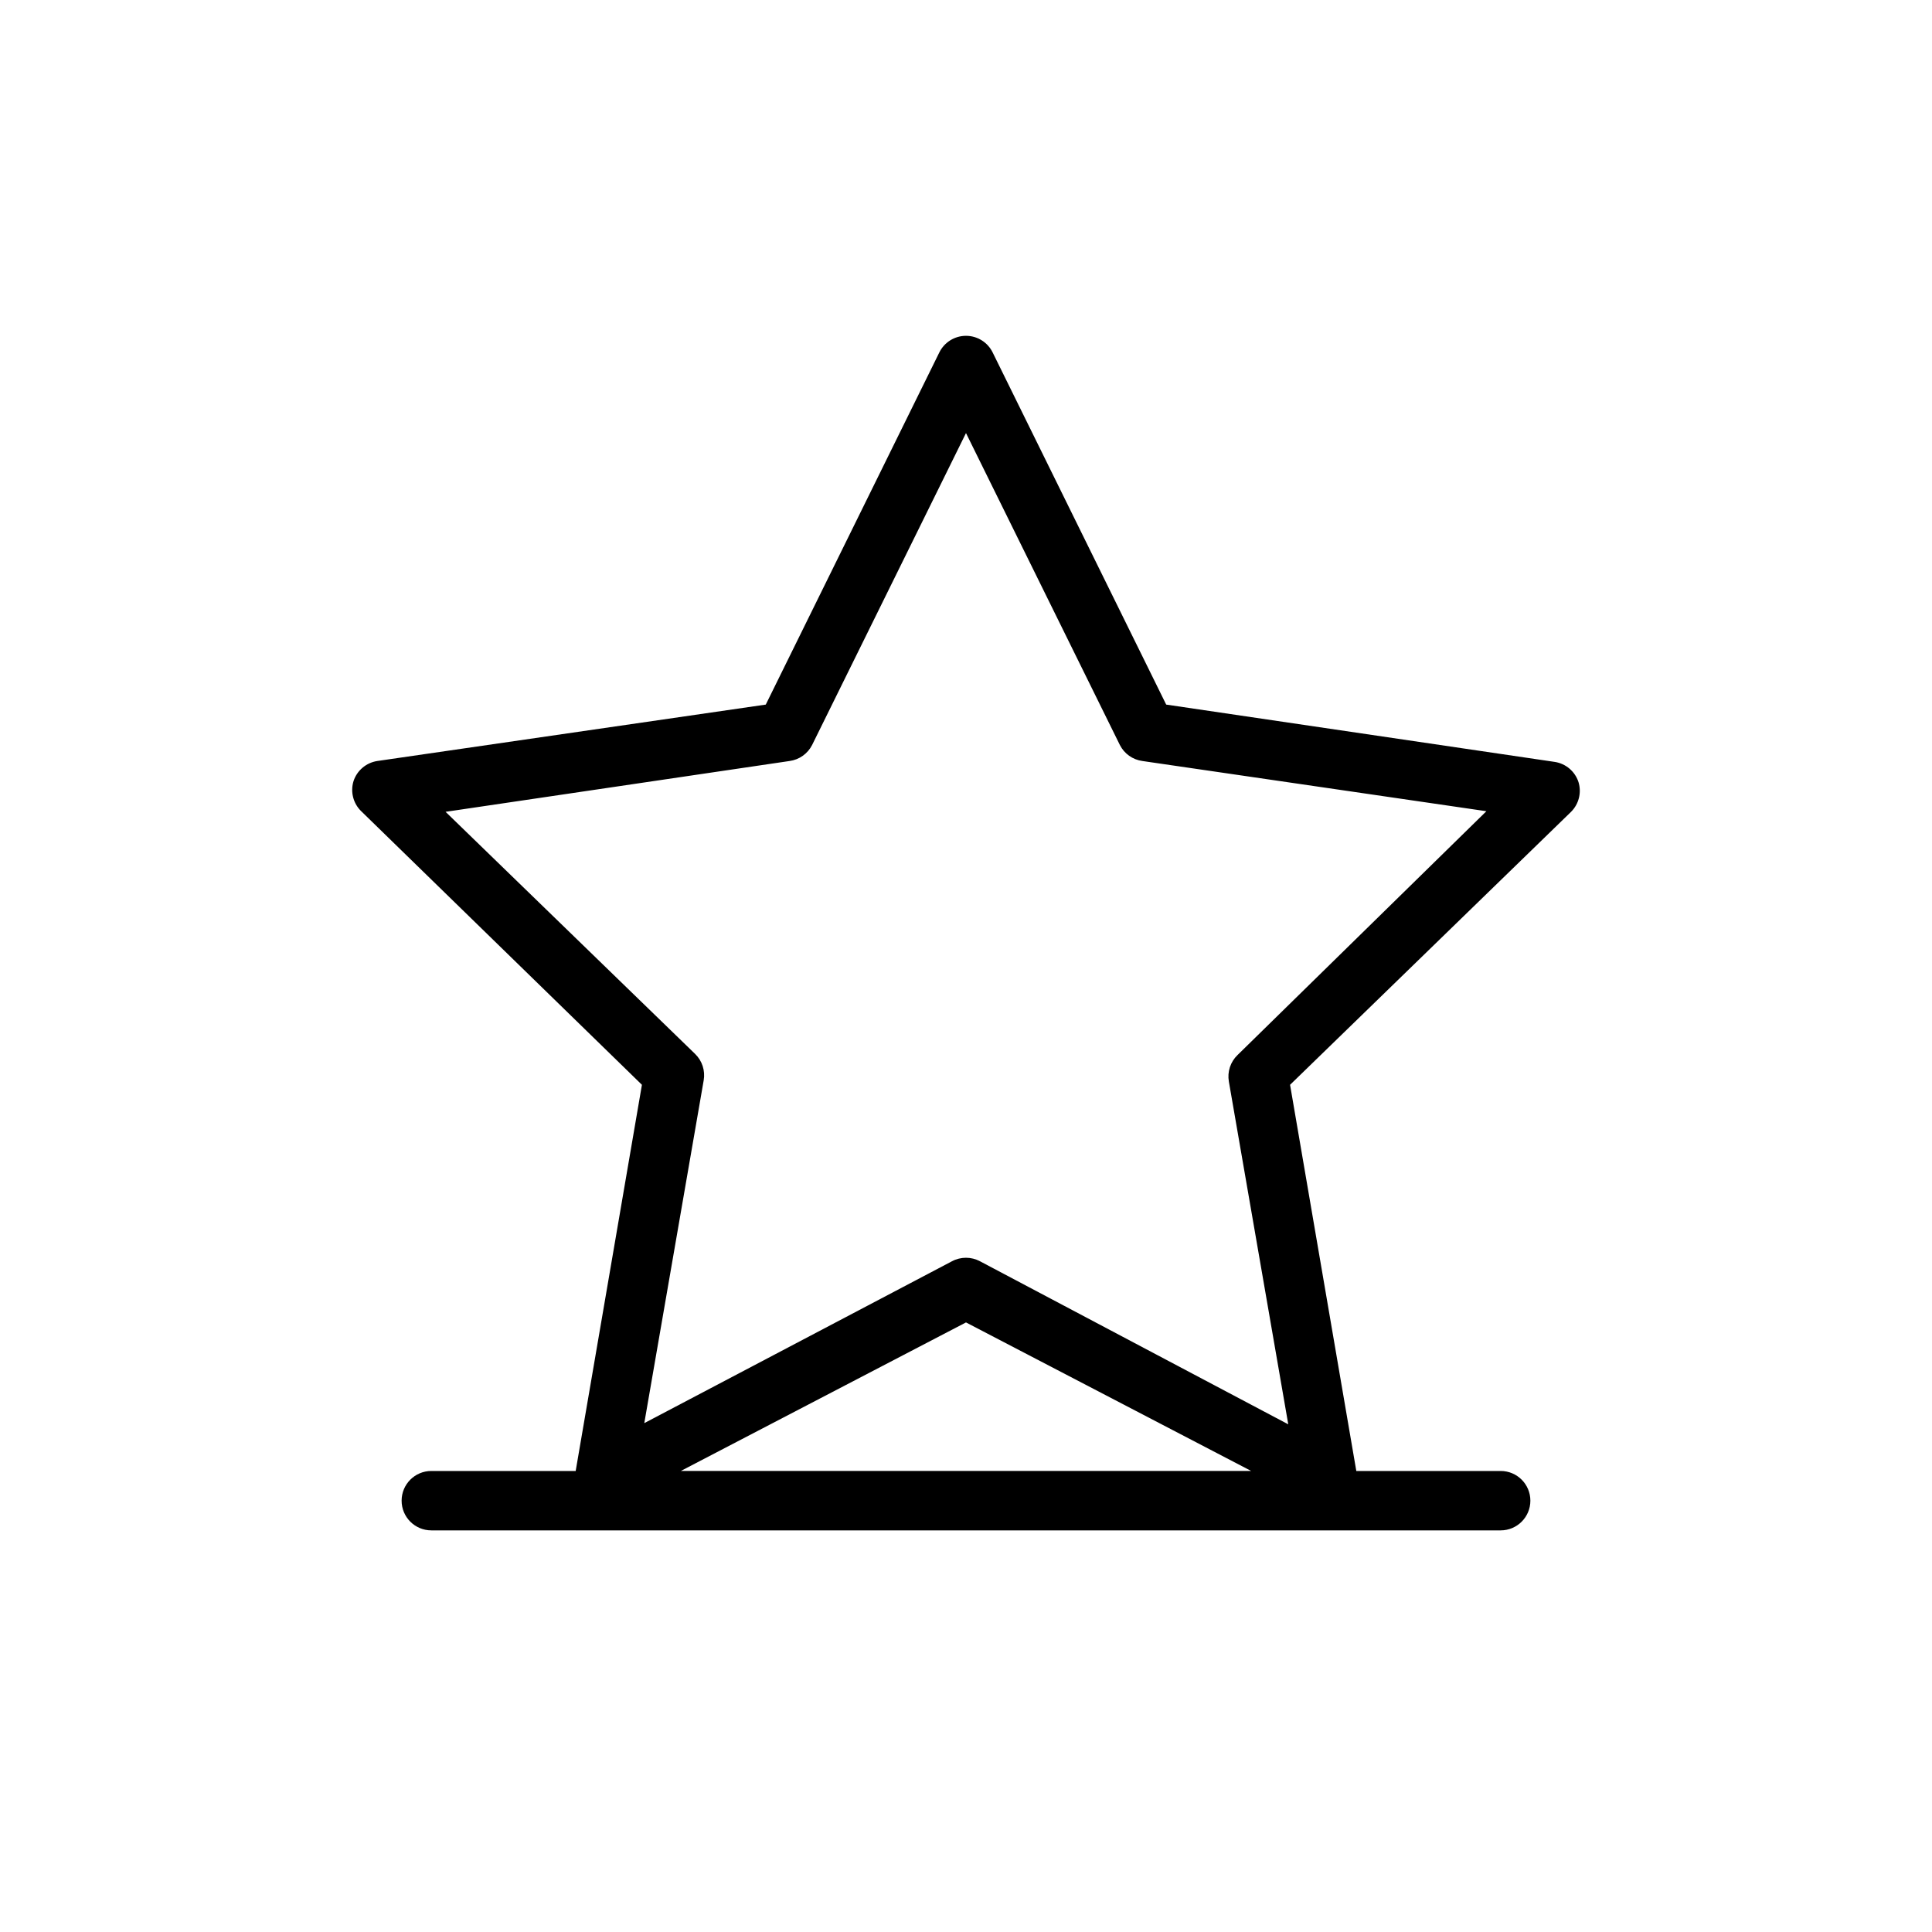
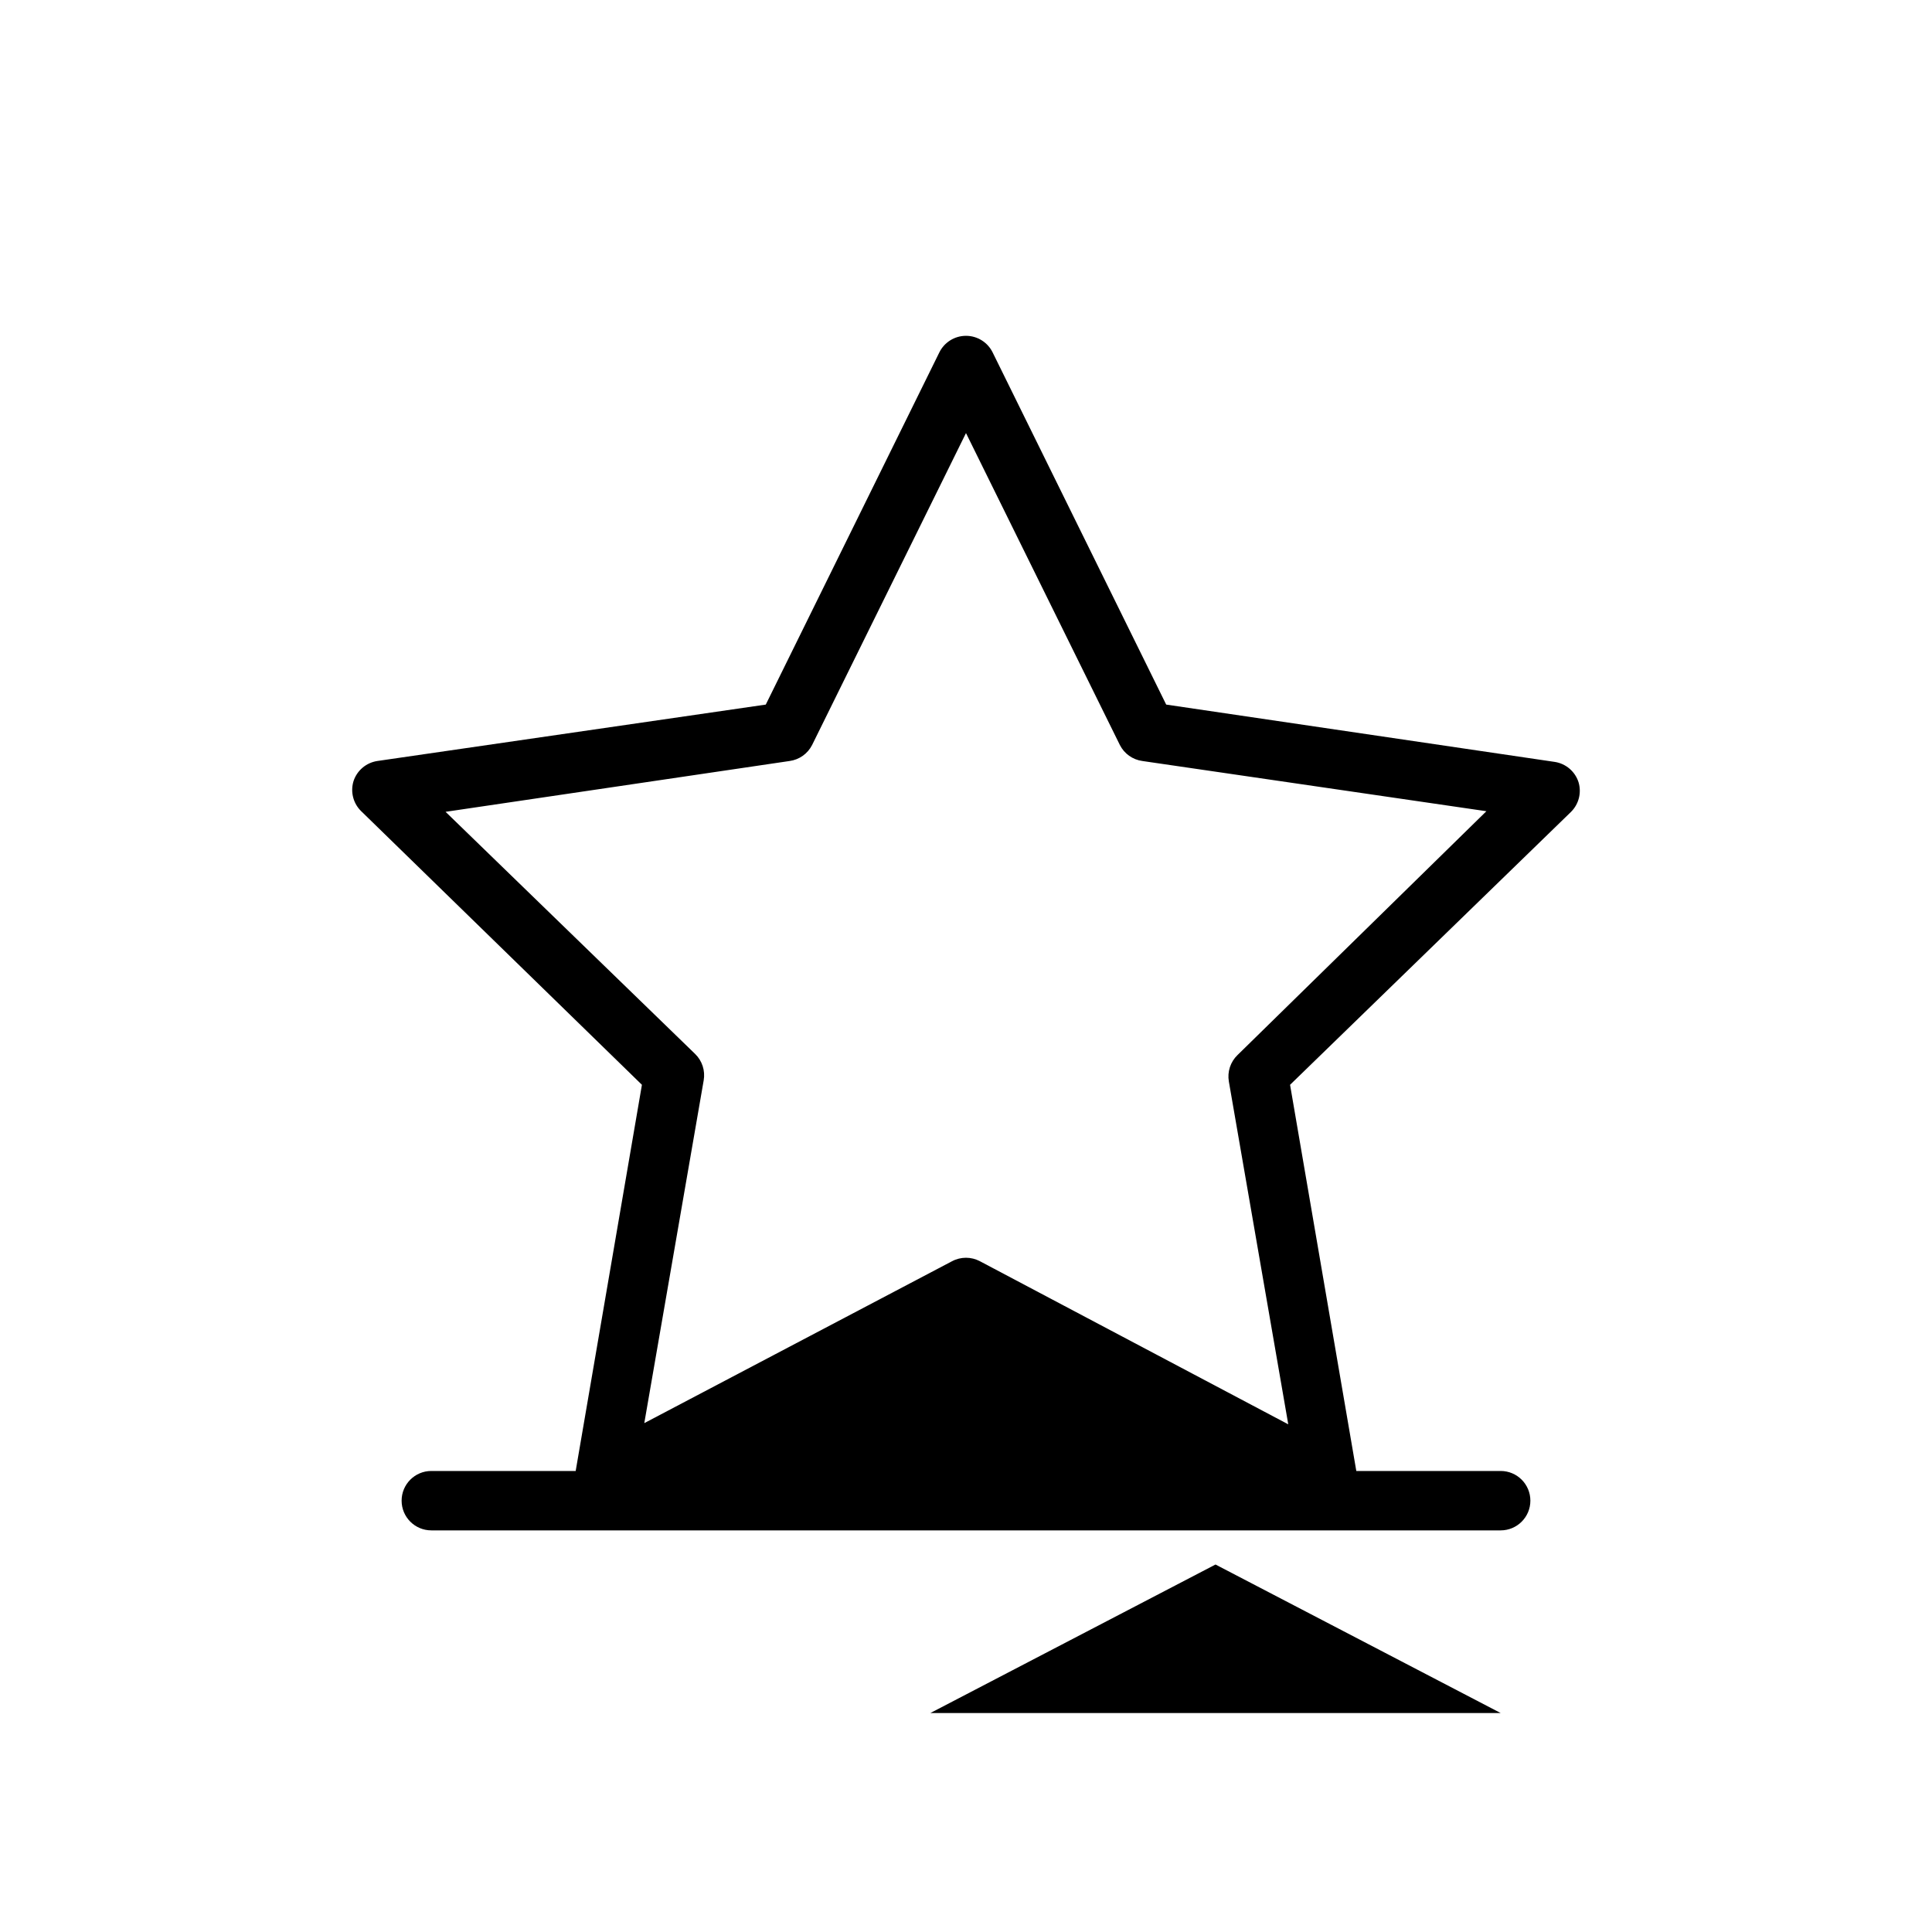
<svg xmlns="http://www.w3.org/2000/svg" fill="#000000" width="800px" height="800px" version="1.1" viewBox="144 144 512 512">
-   <path d="m560.35 359.14c2.062-2.059 2.82-5.086 1.969-7.875-0.918-2.832-3.356-4.902-6.297-5.352l-102.97-15.191-45.973-93.285c-1.312-2.715-4.066-4.441-7.082-4.441-3.019 0-5.769 1.727-7.086 4.441l-45.973 93.285-102.96 14.953c-2.945 0.453-5.383 2.523-6.301 5.356-0.848 2.785-0.094 5.812 1.969 7.871l74.469 72.582-17.555 102.34h-38.258c-4.348 0-7.871 3.523-7.871 7.871 0 4.348 3.523 7.871 7.871 7.871h283.39c4.348 0 7.871-3.523 7.871-7.871 0-4.348-3.523-7.871-7.871-7.871h-38.258l-17.555-102.34zm-298.27 0 91.156-13.465c2.574-0.344 4.812-1.934 5.984-4.25l40.777-82.656 40.777 82.656c1.168 2.316 3.406 3.906 5.981 4.25l91.156 13.305-65.965 64.629c-1.875 1.812-2.731 4.438-2.285 7.008l15.742 90.844-81.707-43.219c-2.312-1.23-5.086-1.23-7.402 0l-81.551 42.902 15.742-90.844c0.445-2.566-0.406-5.191-2.281-7.004zm62.344 174.68 75.574-39.363 75.57 39.359z" />
+   <path d="m560.35 359.14c2.062-2.059 2.82-5.086 1.969-7.875-0.918-2.832-3.356-4.902-6.297-5.352l-102.97-15.191-45.973-93.285c-1.312-2.715-4.066-4.441-7.082-4.441-3.019 0-5.769 1.727-7.086 4.441l-45.973 93.285-102.96 14.953c-2.945 0.453-5.383 2.523-6.301 5.356-0.848 2.785-0.094 5.812 1.969 7.871l74.469 72.582-17.555 102.34h-38.258c-4.348 0-7.871 3.523-7.871 7.871 0 4.348 3.523 7.871 7.871 7.871h283.39c4.348 0 7.871-3.523 7.871-7.871 0-4.348-3.523-7.871-7.871-7.871h-38.258l-17.555-102.34zm-298.27 0 91.156-13.465c2.574-0.344 4.812-1.934 5.984-4.25l40.777-82.656 40.777 82.656c1.168 2.316 3.406 3.906 5.981 4.25l91.156 13.305-65.965 64.629c-1.875 1.812-2.731 4.438-2.285 7.008l15.742 90.844-81.707-43.219c-2.312-1.23-5.086-1.23-7.402 0l-81.551 42.902 15.742-90.844c0.445-2.566-0.406-5.191-2.281-7.004m62.344 174.68 75.574-39.363 75.57 39.359z" />
</svg>